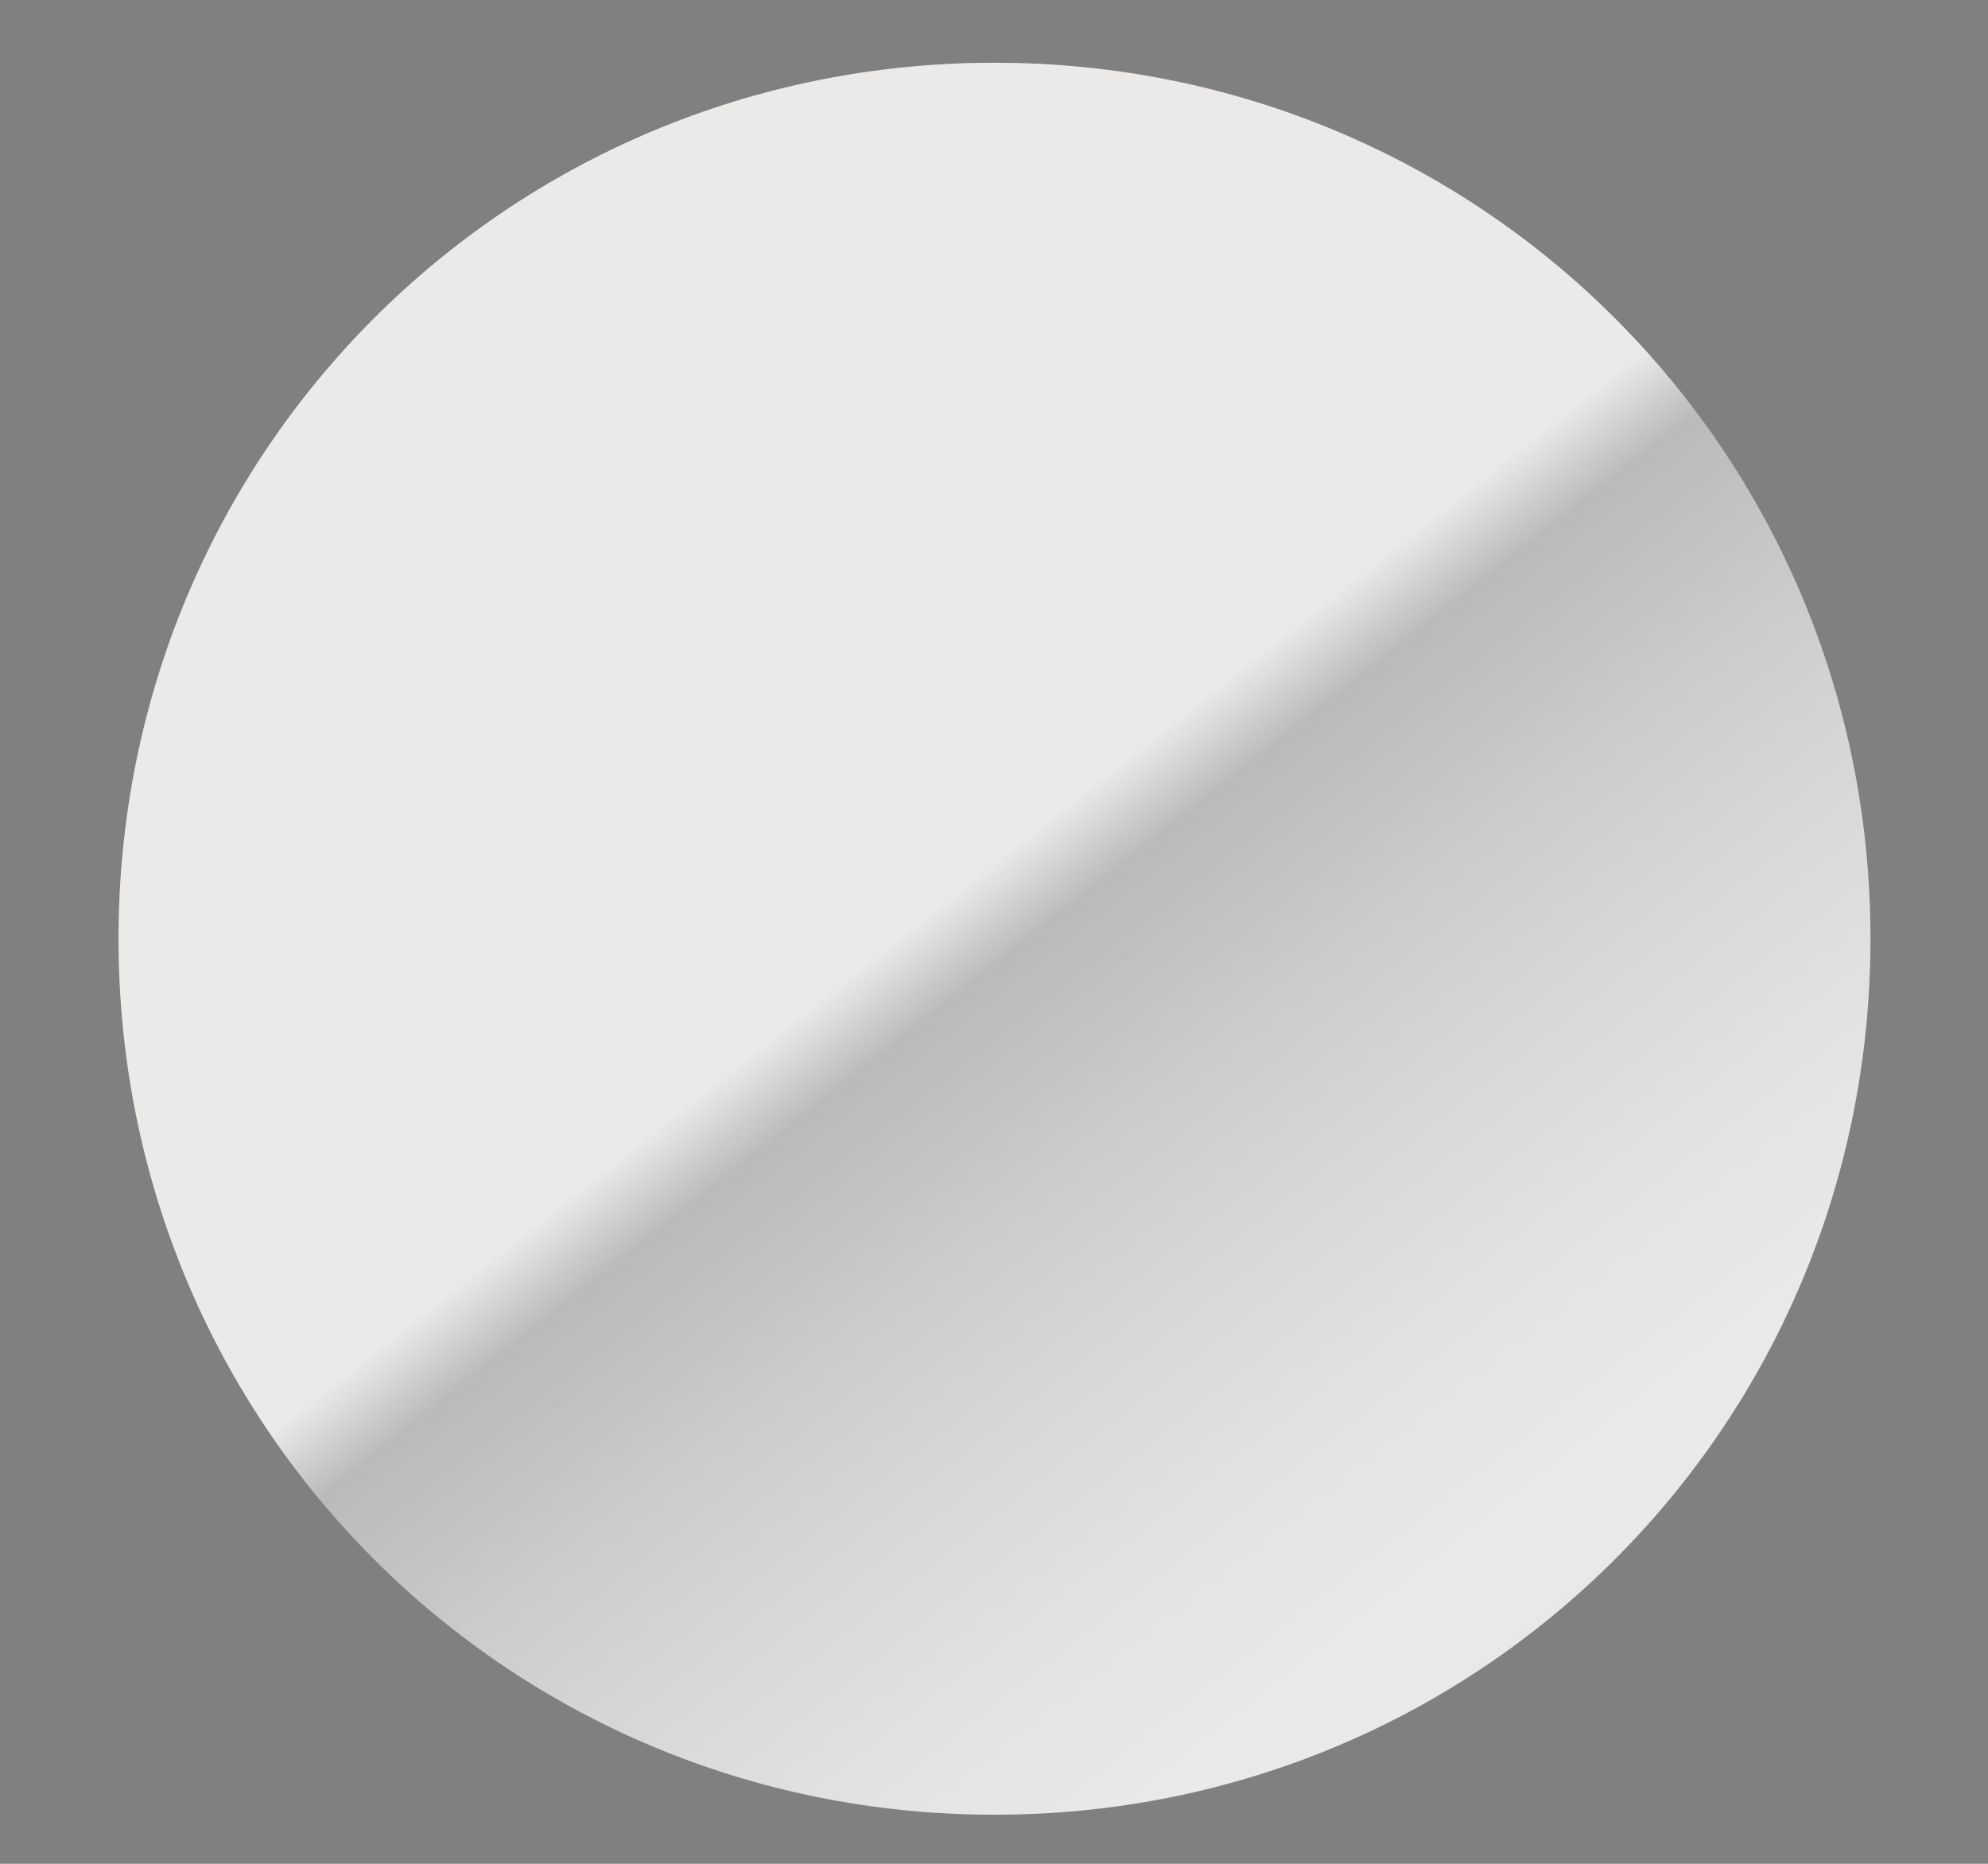
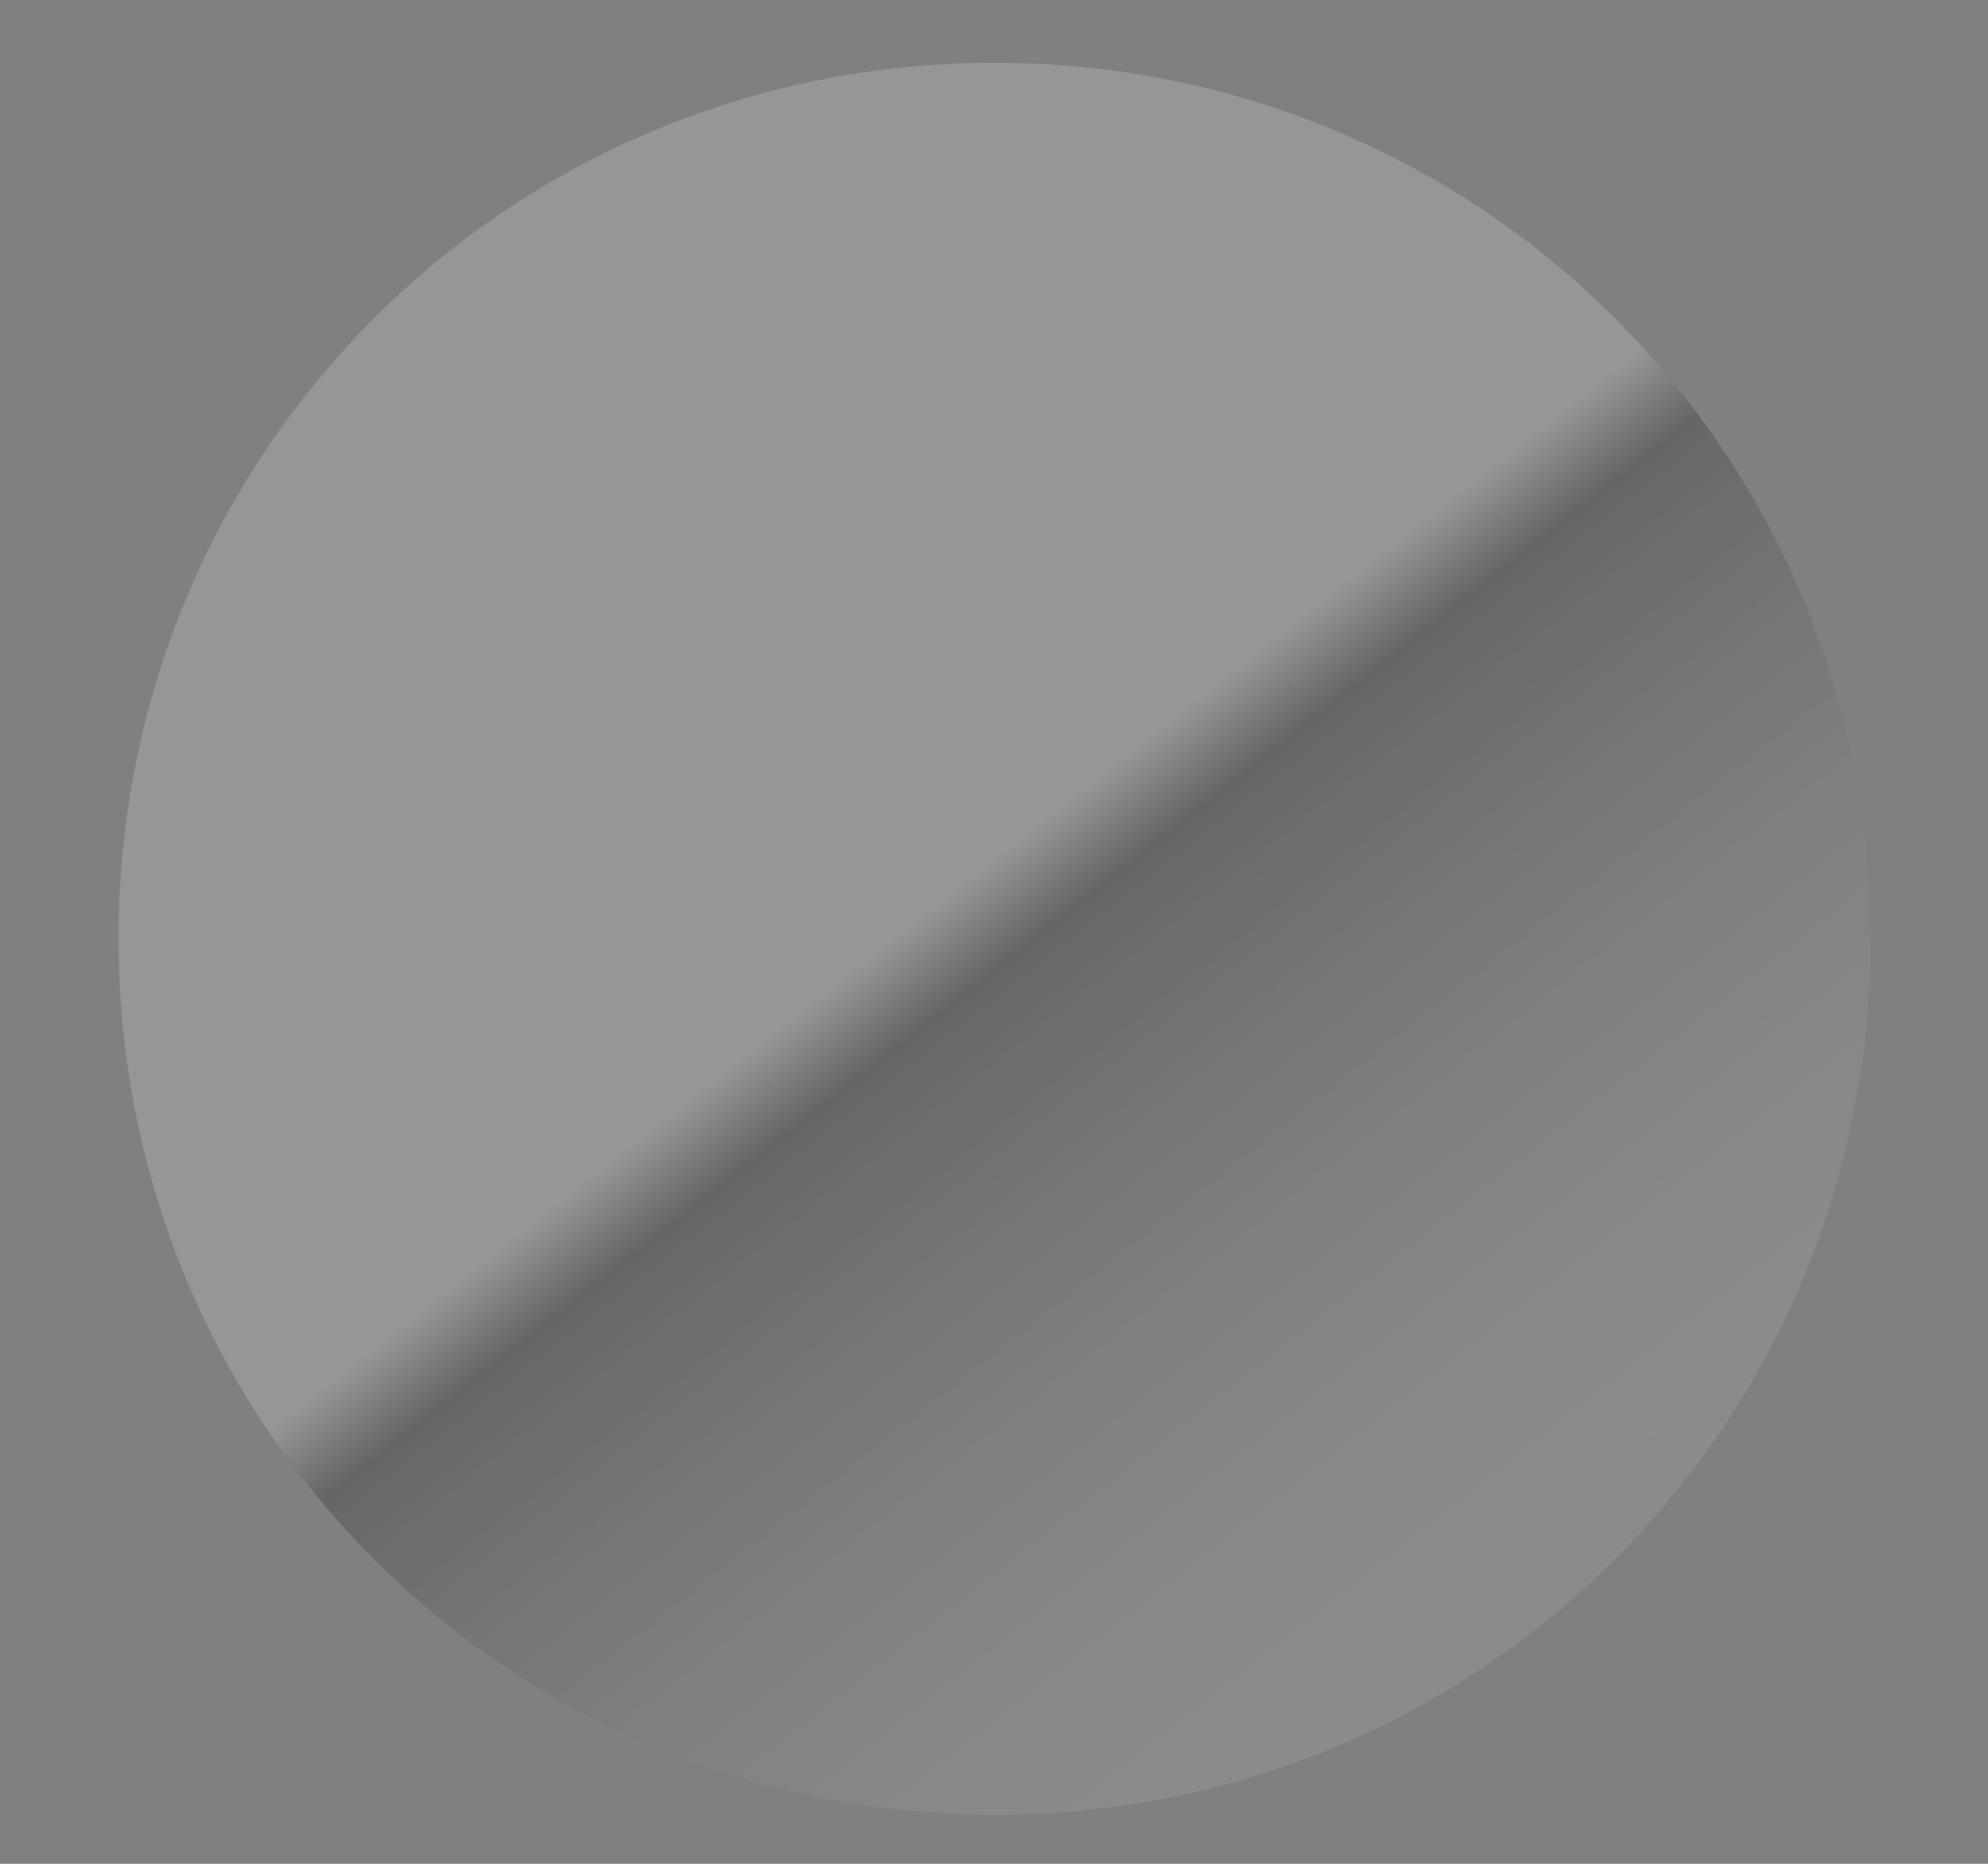
<svg xmlns="http://www.w3.org/2000/svg" width="16" height="15" viewBox="0 0 16 15" fill="none">
  <rect x="0" y="0" width="16" height="15" fill="#808080" stroke="none" />
-   <path d="M8.004 14.605C11.921 14.605 15.054 11.472 15.054 7.555C15.054 3.639 11.921 0.505 8.004 0.505C4.087 0.505 0.954 3.639 0.954 7.555C0.954 11.472 4.087 14.605 8.004 14.605Z" fill="#E8E8E8" />
  <path d="M8.004 14.605C11.921 14.605 15.054 11.472 15.054 7.555C15.054 3.639 11.921 0.505 8.004 0.505C4.087 0.505 0.954 3.639 0.954 7.555C0.954 11.472 4.087 14.605 8.004 14.605Z" fill="url(#paint0_linear_179_804)" fill-opacity="0.2" />
  <defs>
    <linearGradient id="paint0_linear_179_804" x1="-4.5" y1="-9.5" x2="16" y2="16.5" gradientUnits="userSpaceOnUse">
      <stop offset="0.623" stop-color="#FBEDED" />
      <stop offset="0.644" />
      <stop offset="0.837" stop-color="white" stop-opacity="0.459" />
      <stop offset="1" />
    </linearGradient>
  </defs>
</svg>